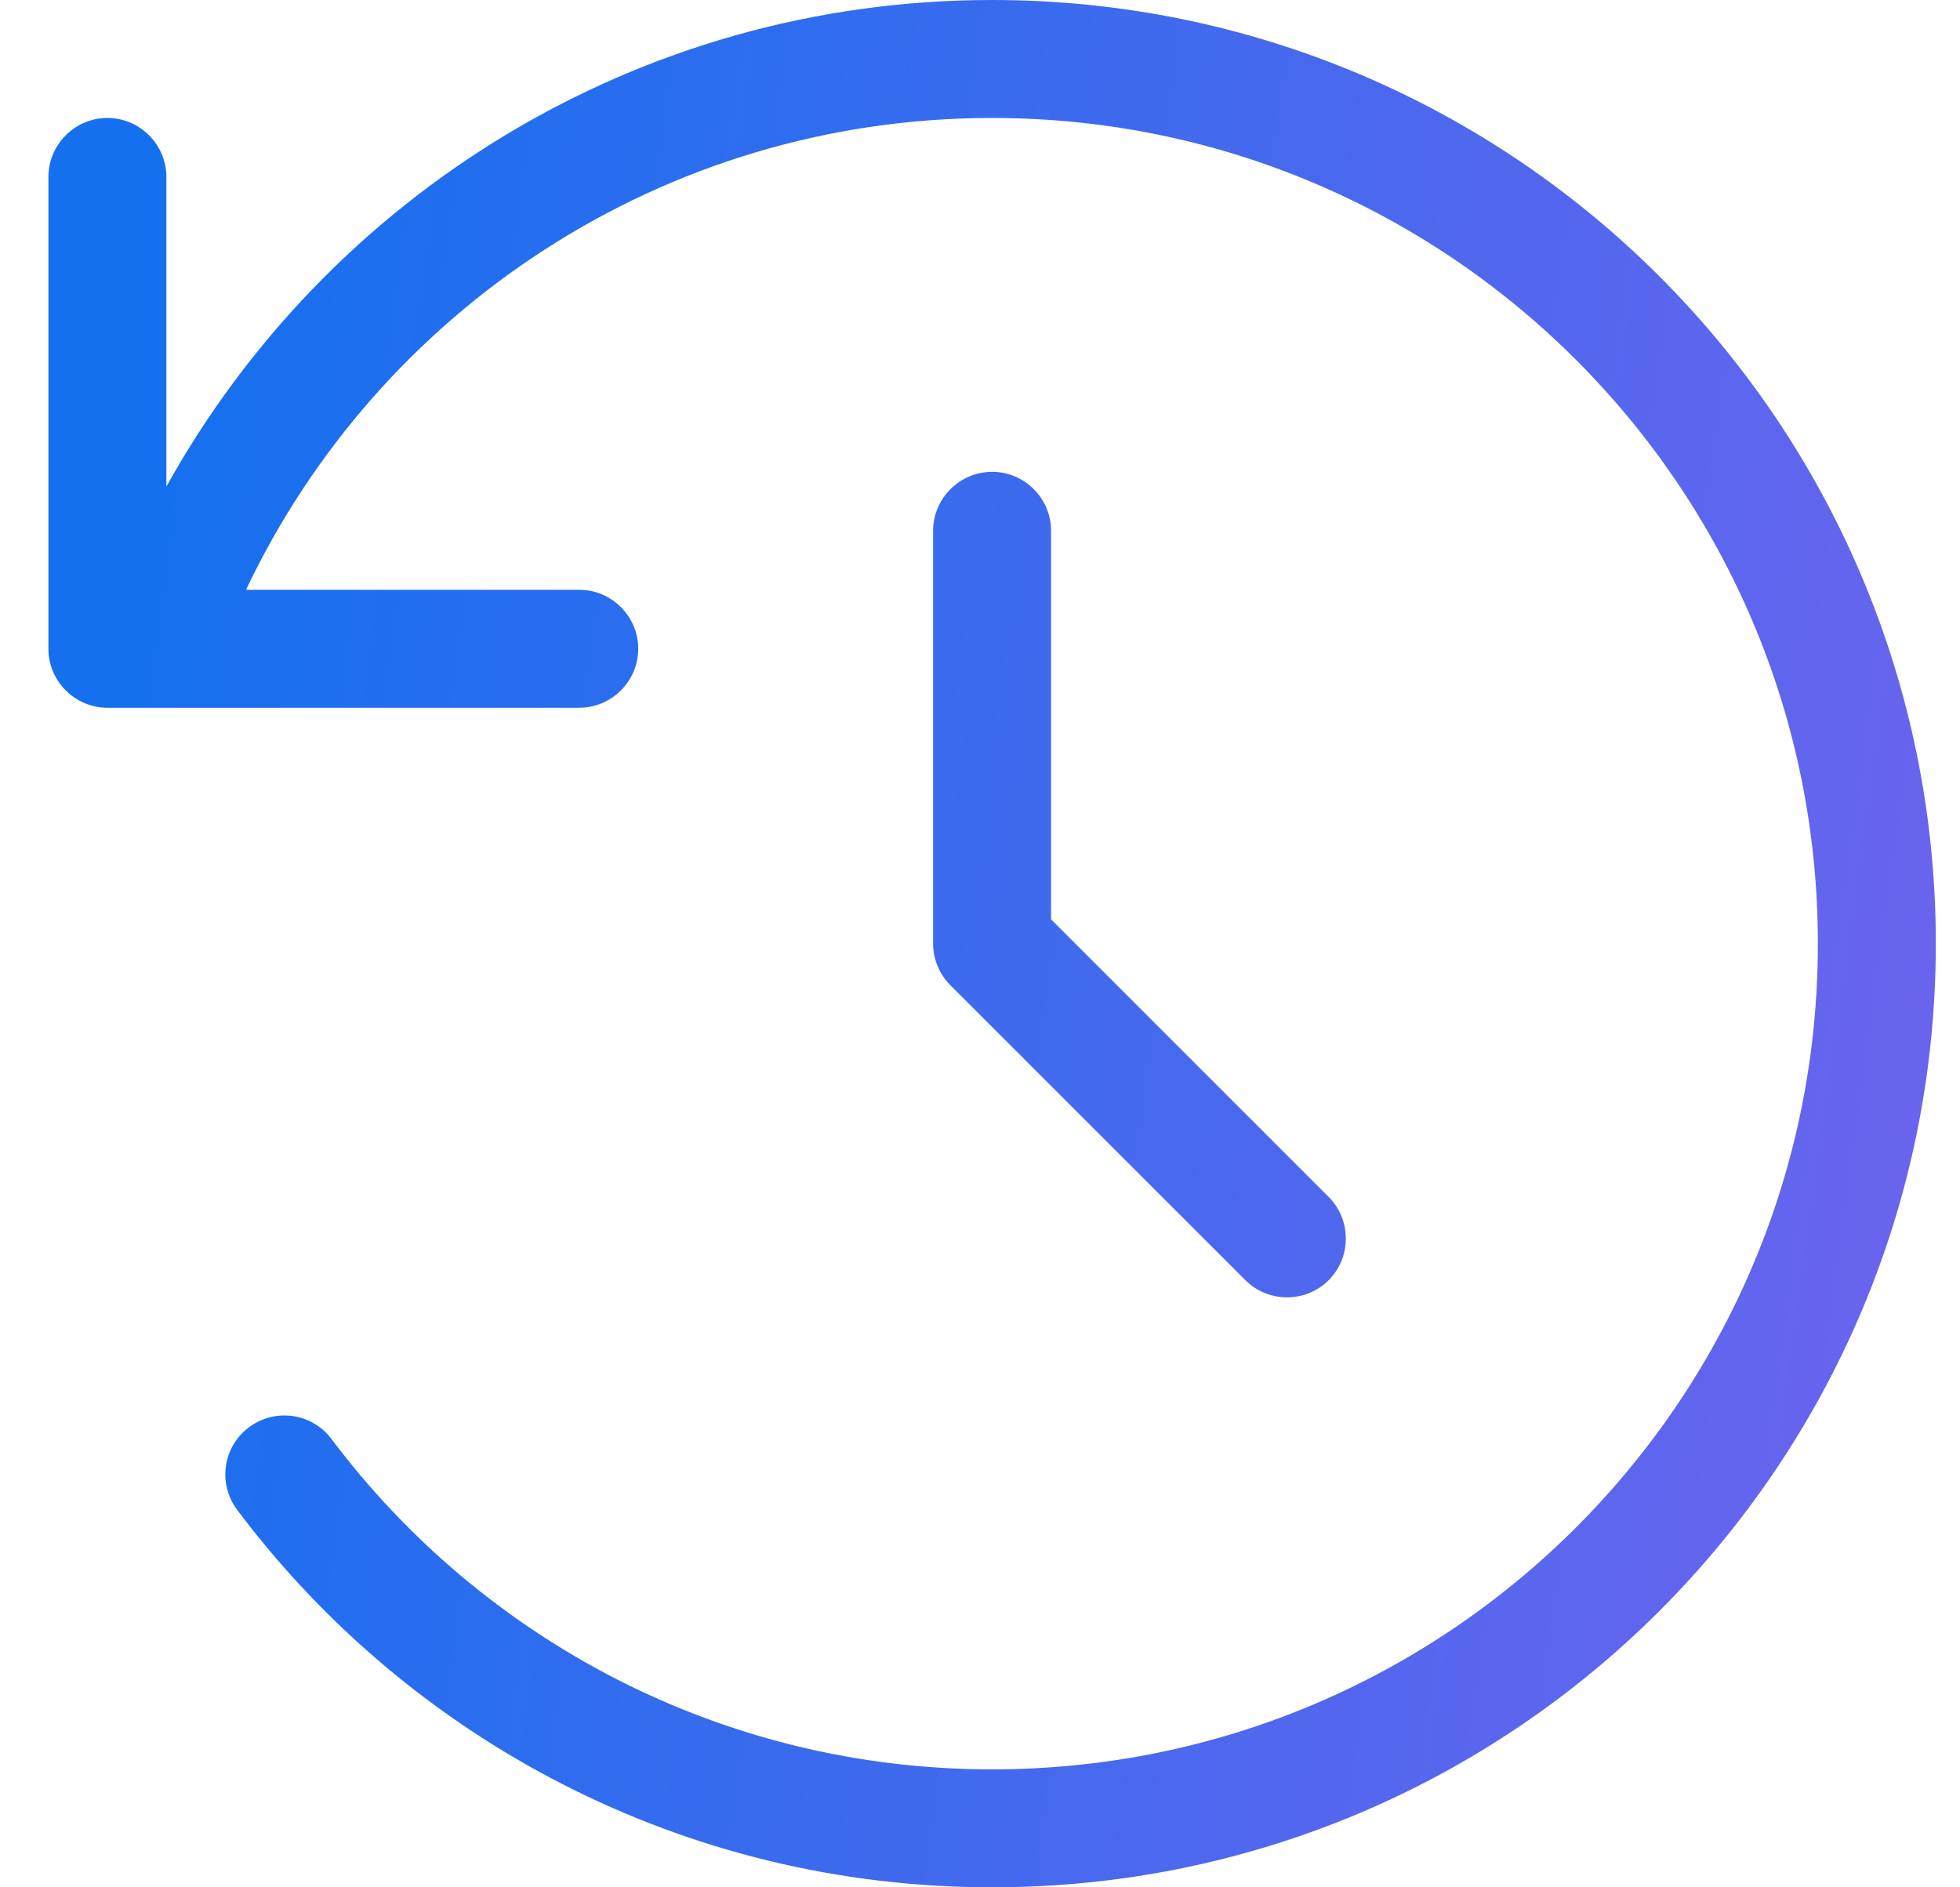
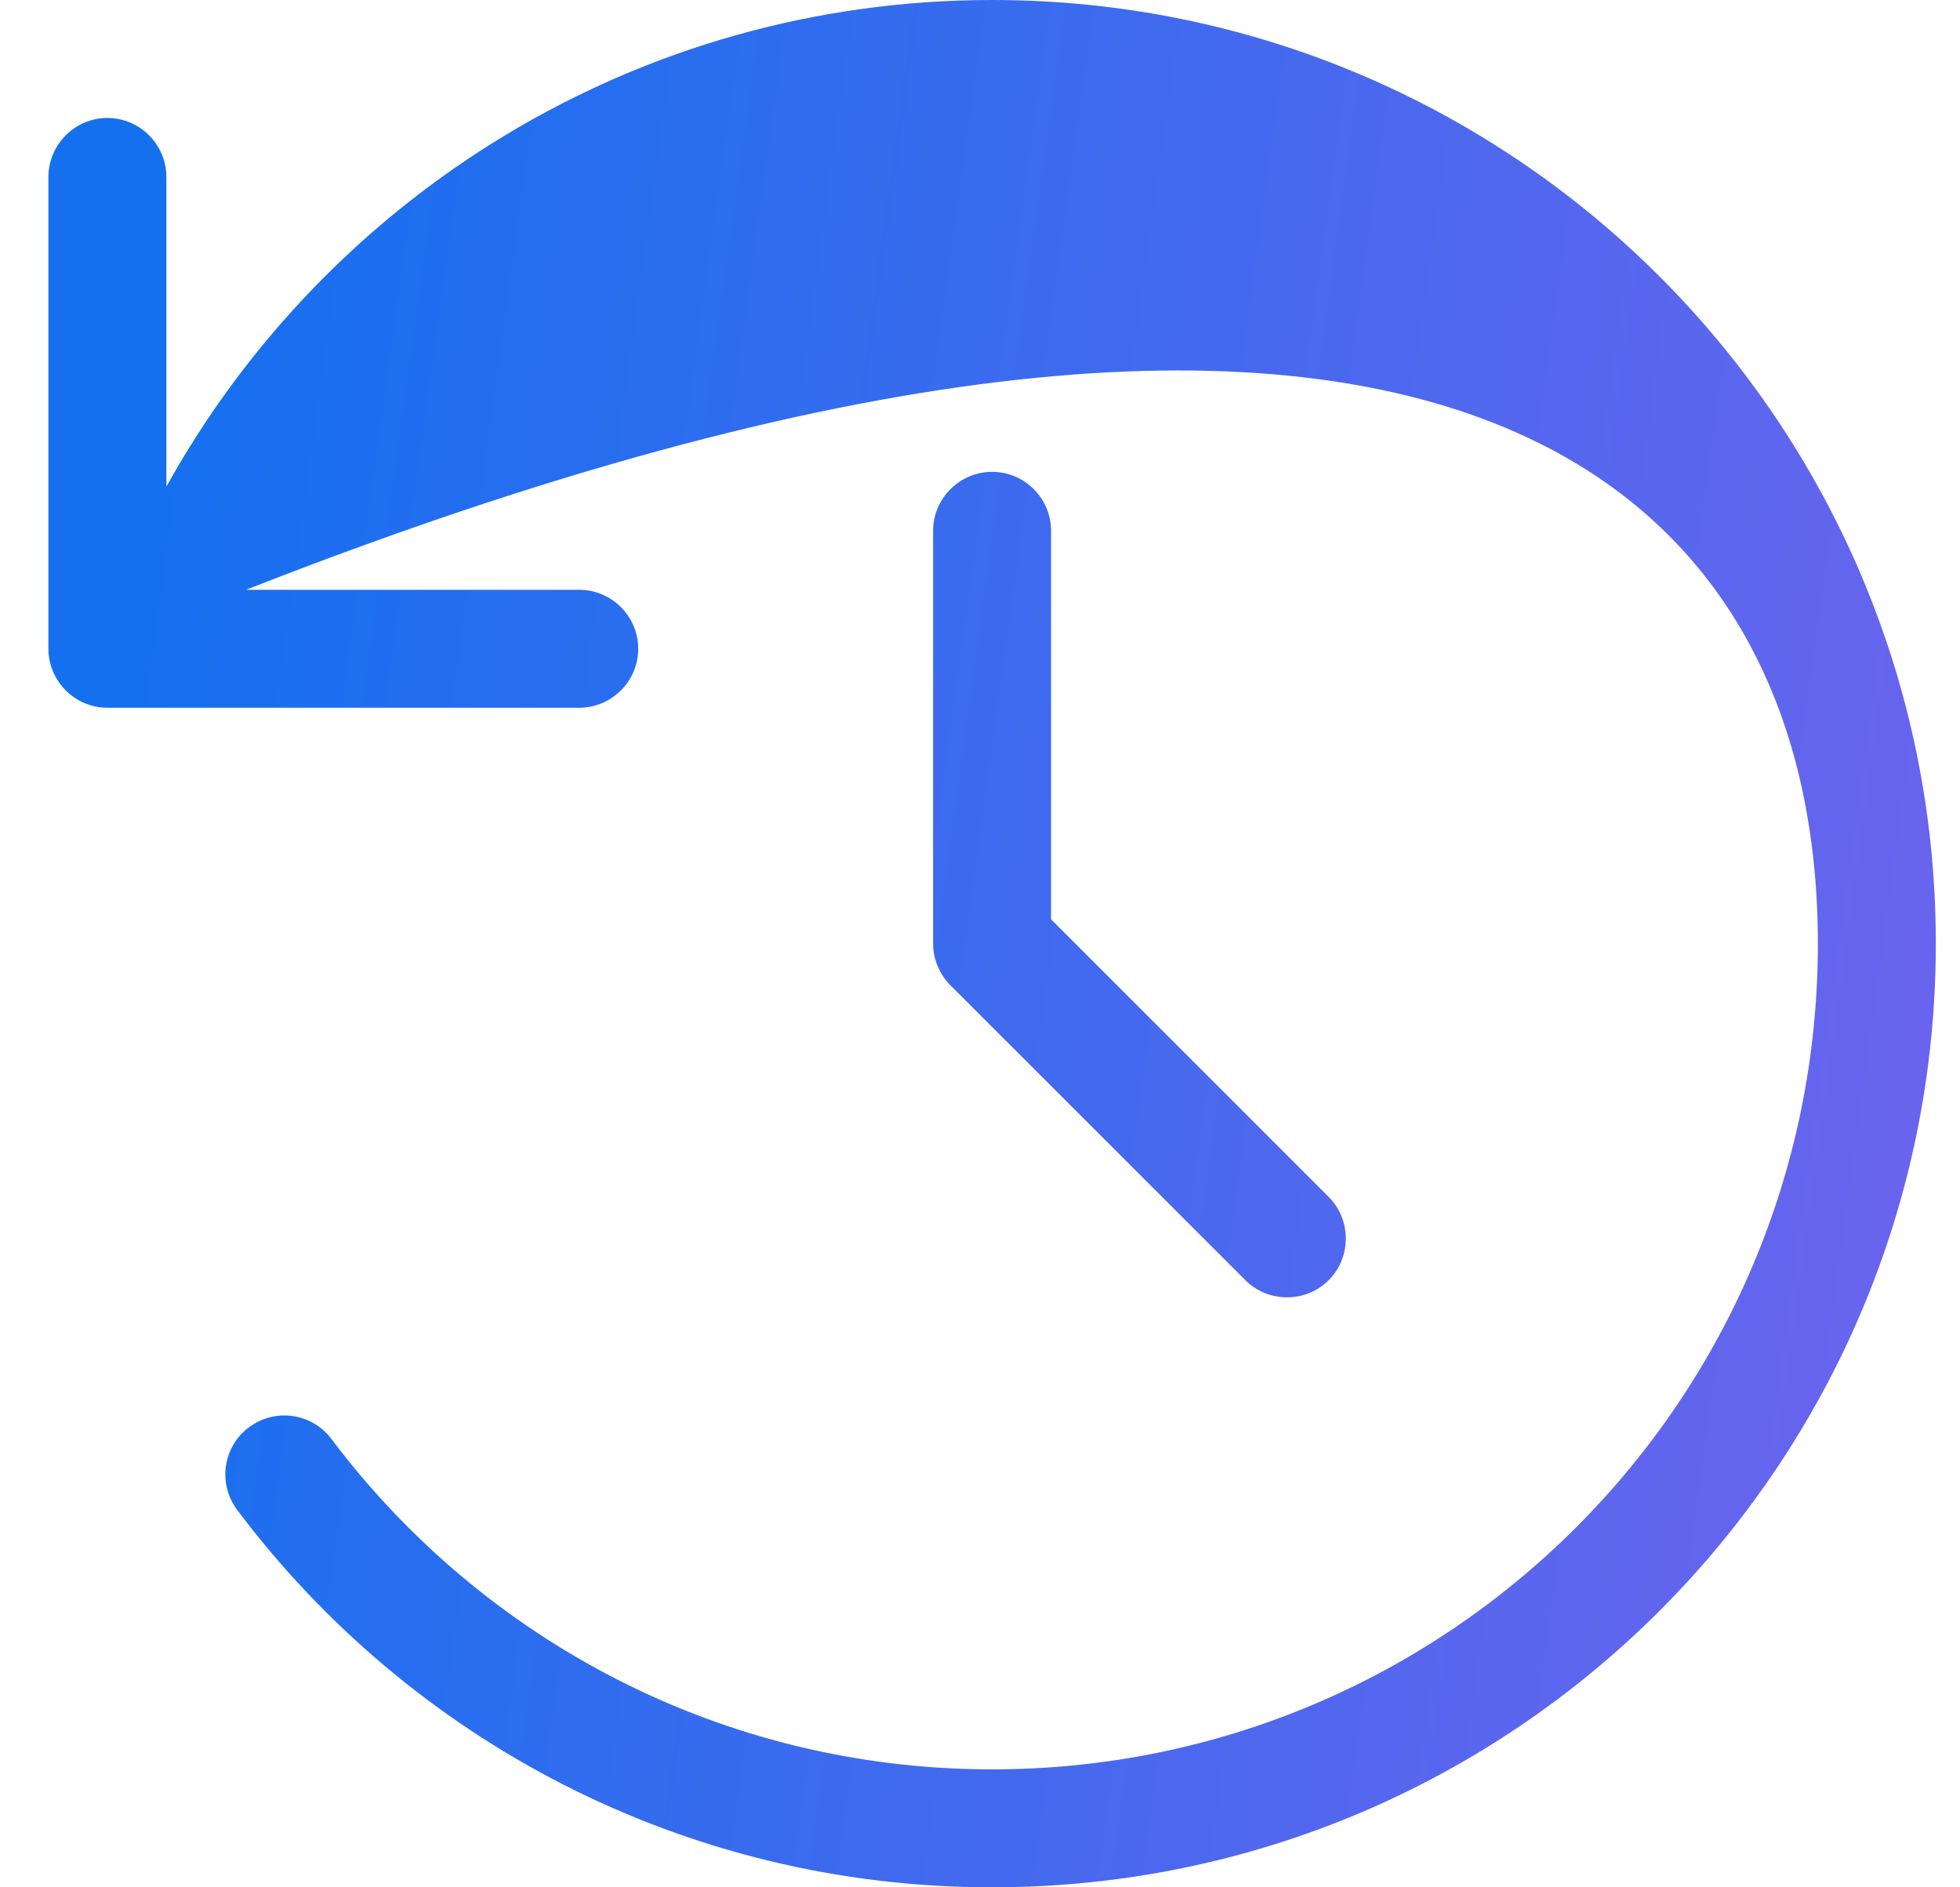
<svg xmlns="http://www.w3.org/2000/svg" width="27" height="26" viewBox="0 0 27 26" fill="none">
-   <path d="M2.292 6.703V2.438C2.292 1.991 1.926 1.625 1.479 1.625C1.033 1.625 0.667 1.991 0.667 2.438V8.938C0.667 9.384 1.033 9.75 1.479 9.75H7.979C8.426 9.75 8.792 9.384 8.792 8.938C8.792 8.491 8.426 8.125 7.979 8.125H3.389C5.212 4.281 9.132 1.625 13.667 1.625C19.949 1.625 25.042 6.718 25.042 13C25.042 19.282 19.949 24.375 13.667 24.375C9.945 24.375 6.644 22.587 4.567 19.825C4.298 19.465 3.79 19.393 3.429 19.663C3.069 19.932 2.998 20.439 3.267 20.8C5.638 23.959 9.412 26 13.667 26C20.848 26 26.667 20.18 26.667 13C26.667 5.82 20.848 0 13.667 0C8.772 0 4.511 2.707 2.292 6.703ZM13.667 6.5C13.22 6.5 12.854 6.866 12.854 7.312V13C12.854 13.213 12.941 13.421 13.093 13.574L17.156 17.636C17.471 17.951 17.988 17.951 18.303 17.636C18.618 17.322 18.618 16.803 18.303 16.489L14.479 12.665V7.312C14.479 6.866 14.114 6.5 13.667 6.5Z" fill="url(#paint0_linear_496_5475)" />
+   <path d="M2.292 6.703V2.438C2.292 1.991 1.926 1.625 1.479 1.625C1.033 1.625 0.667 1.991 0.667 2.438V8.938C0.667 9.384 1.033 9.75 1.479 9.75H7.979C8.426 9.75 8.792 9.384 8.792 8.938C8.792 8.491 8.426 8.125 7.979 8.125H3.389C19.949 1.625 25.042 6.718 25.042 13C25.042 19.282 19.949 24.375 13.667 24.375C9.945 24.375 6.644 22.587 4.567 19.825C4.298 19.465 3.79 19.393 3.429 19.663C3.069 19.932 2.998 20.439 3.267 20.8C5.638 23.959 9.412 26 13.667 26C20.848 26 26.667 20.18 26.667 13C26.667 5.82 20.848 0 13.667 0C8.772 0 4.511 2.707 2.292 6.703ZM13.667 6.5C13.22 6.5 12.854 6.866 12.854 7.312V13C12.854 13.213 12.941 13.421 13.093 13.574L17.156 17.636C17.471 17.951 17.988 17.951 18.303 17.636C18.618 17.322 18.618 16.803 18.303 16.489L14.479 12.665V7.312C14.479 6.866 14.114 6.5 13.667 6.5Z" fill="url(#paint0_linear_496_5475)" />
  <defs>
    <linearGradient id="paint0_linear_496_5475" x1="-10.476" y1="-35.533" x2="42.616" y2="-28.217" gradientUnits="userSpaceOnUse">
      <stop offset="0.343" stop-color="#1570EF" />
      <stop offset="1" stop-color="#8B5FED" />
    </linearGradient>
  </defs>
</svg>